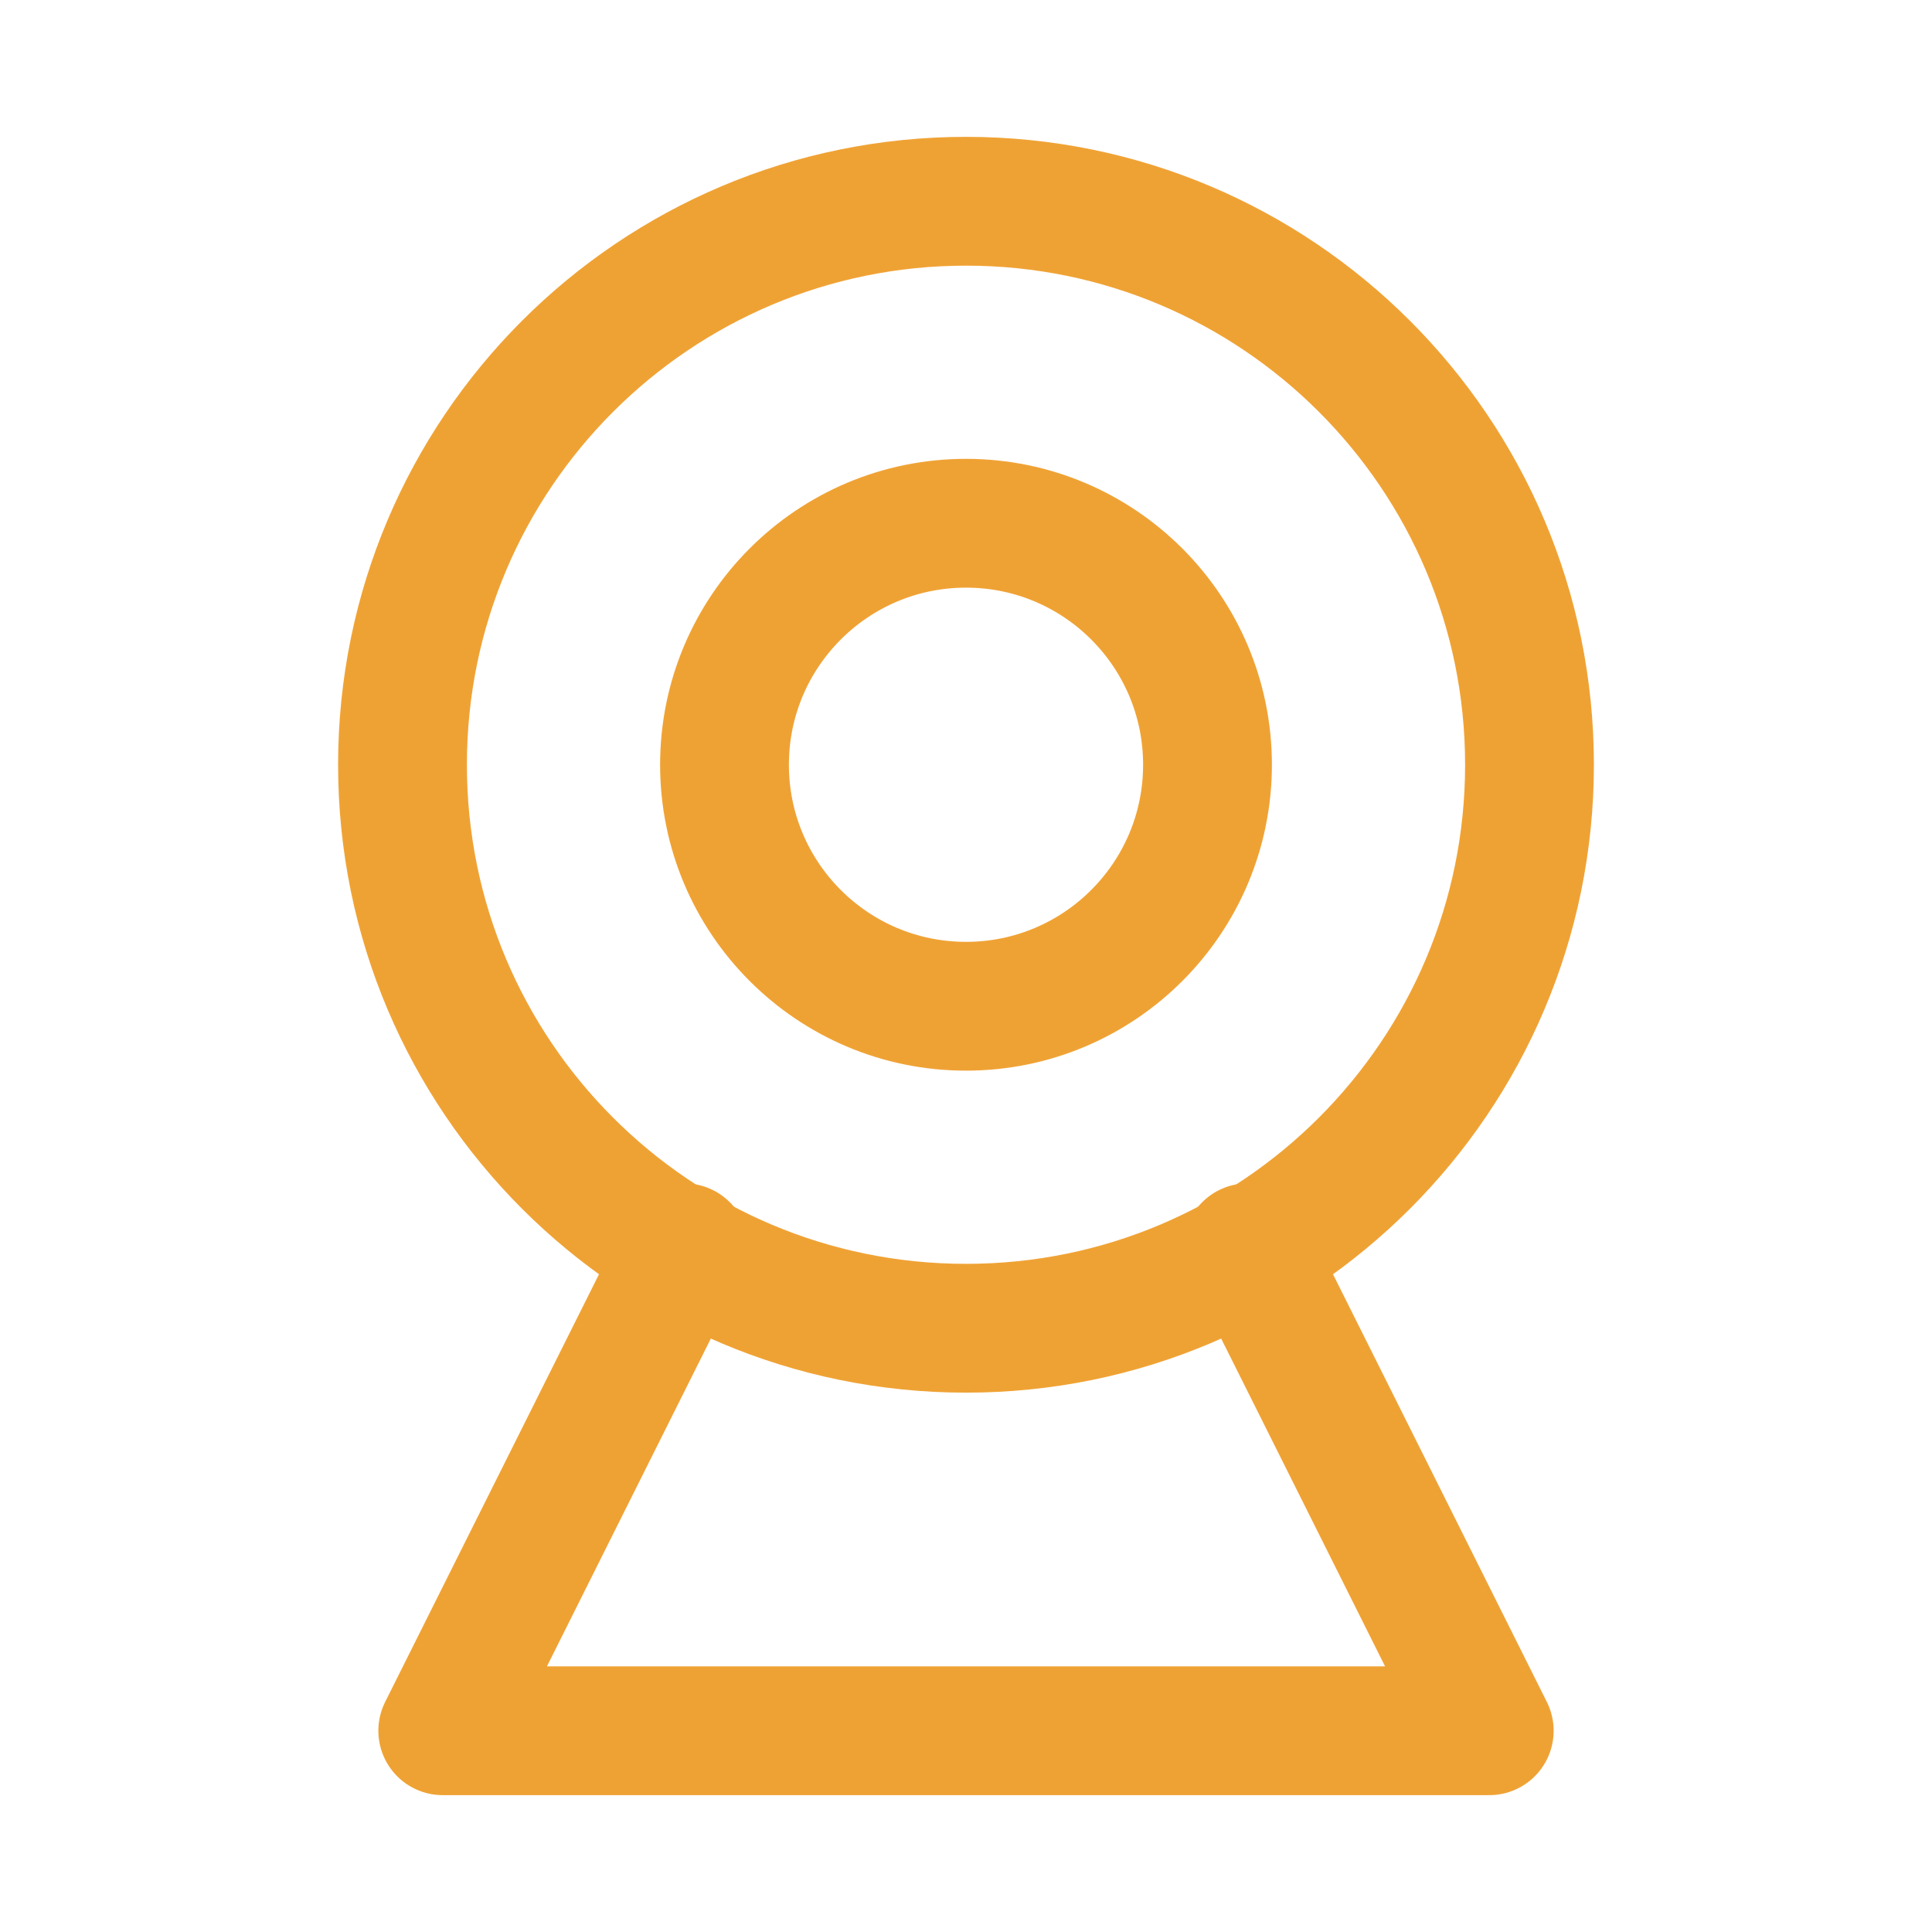
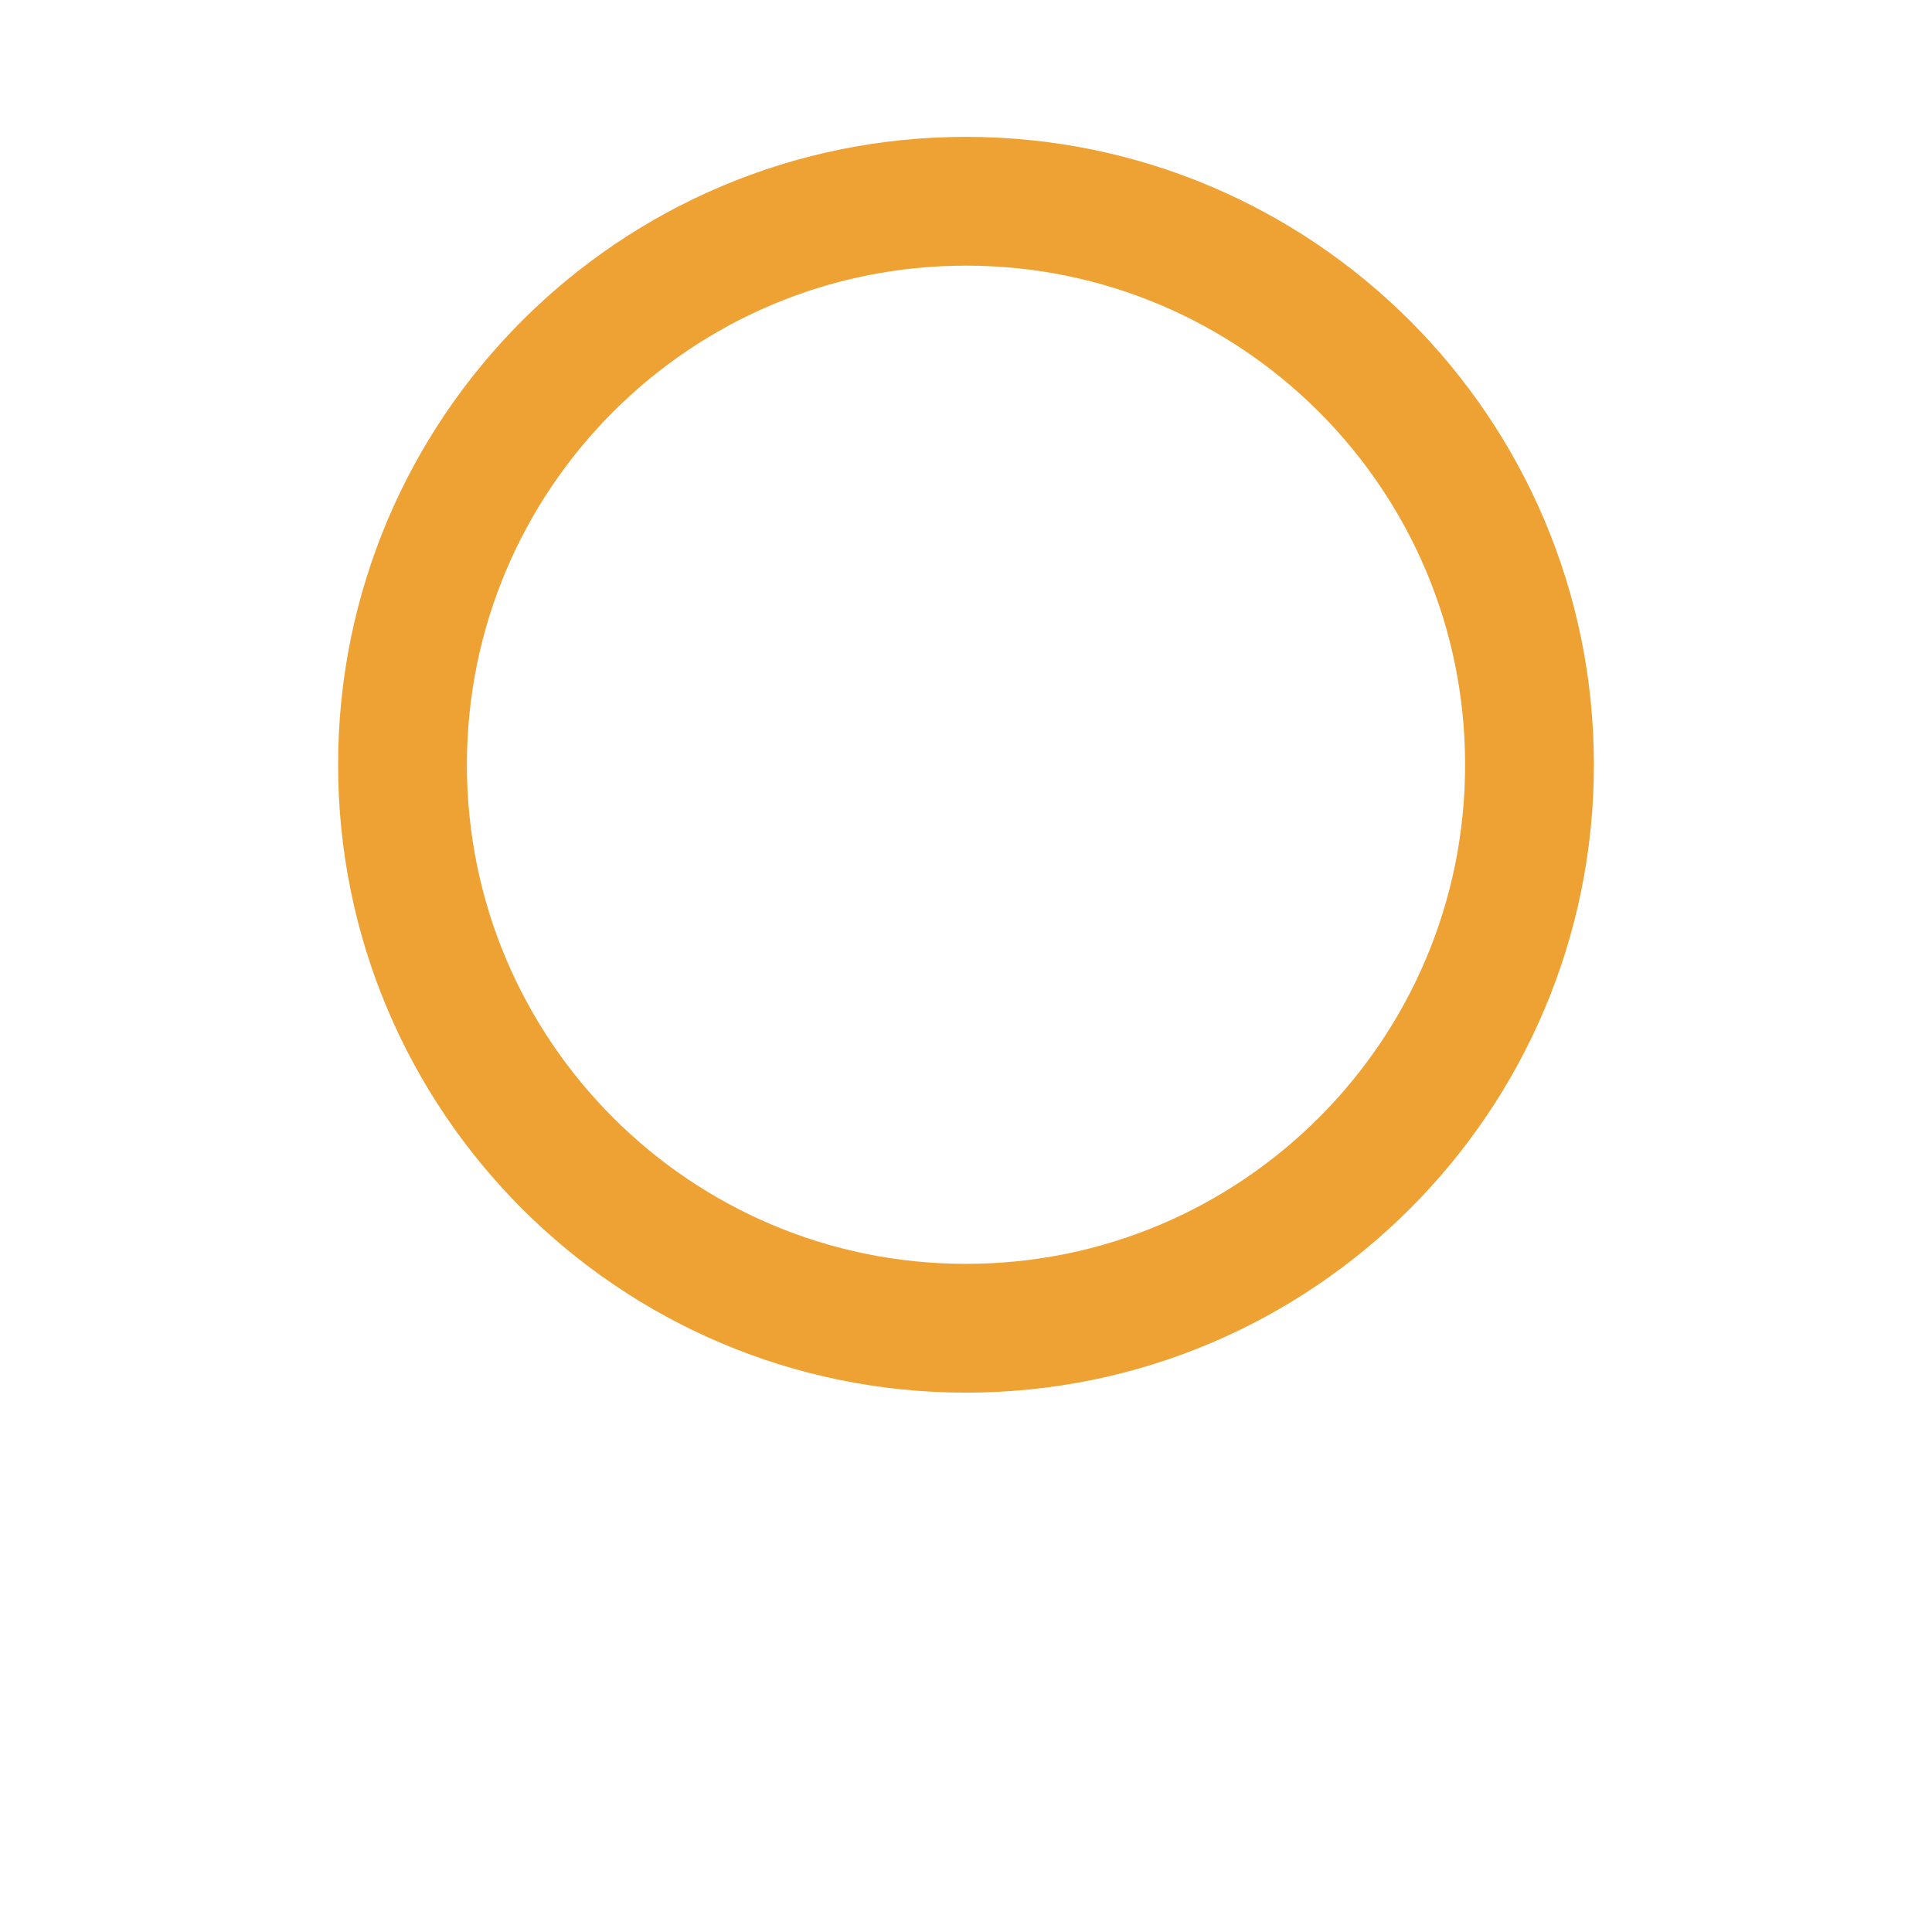
<svg xmlns="http://www.w3.org/2000/svg" width="30" height="30" viewBox="0 0 30 30" fill="none">
-   <path d="M15 20.625C19.832 20.625 23.75 16.707 23.75 11.875C23.75 7.043 19.832 3.125 15 3.125C10.168 3.125 6.25 7.043 6.25 11.875C6.25 16.707 10.168 20.625 15 20.625Z" stroke="#EFA234" stroke-width="2" stroke-linecap="round" stroke-linejoin="round" />
-   <path d="M15 15.625C17.071 15.625 18.75 13.946 18.75 11.875C18.75 9.804 17.071 8.125 15 8.125C12.929 8.125 11.25 9.804 11.25 11.875C11.25 13.946 12.929 15.625 15 15.625Z" stroke="#EFA234" stroke-width="2" stroke-linecap="round" stroke-linejoin="round" />
-   <path d="M10.625 19.375L6.875 26.875H23.125L19.375 19.375" stroke="#EFA234" stroke-width="2" stroke-linecap="round" stroke-linejoin="round" />
+   <path d="M15 20.625C19.832 20.625 23.75 16.707 23.75 11.875C23.75 7.043 19.832 3.125 15 3.125C10.168 3.125 6.25 7.043 6.25 11.875C6.25 16.707 10.168 20.625 15 20.625" stroke="#EFA234" stroke-width="2" stroke-linecap="round" stroke-linejoin="round" />
</svg>